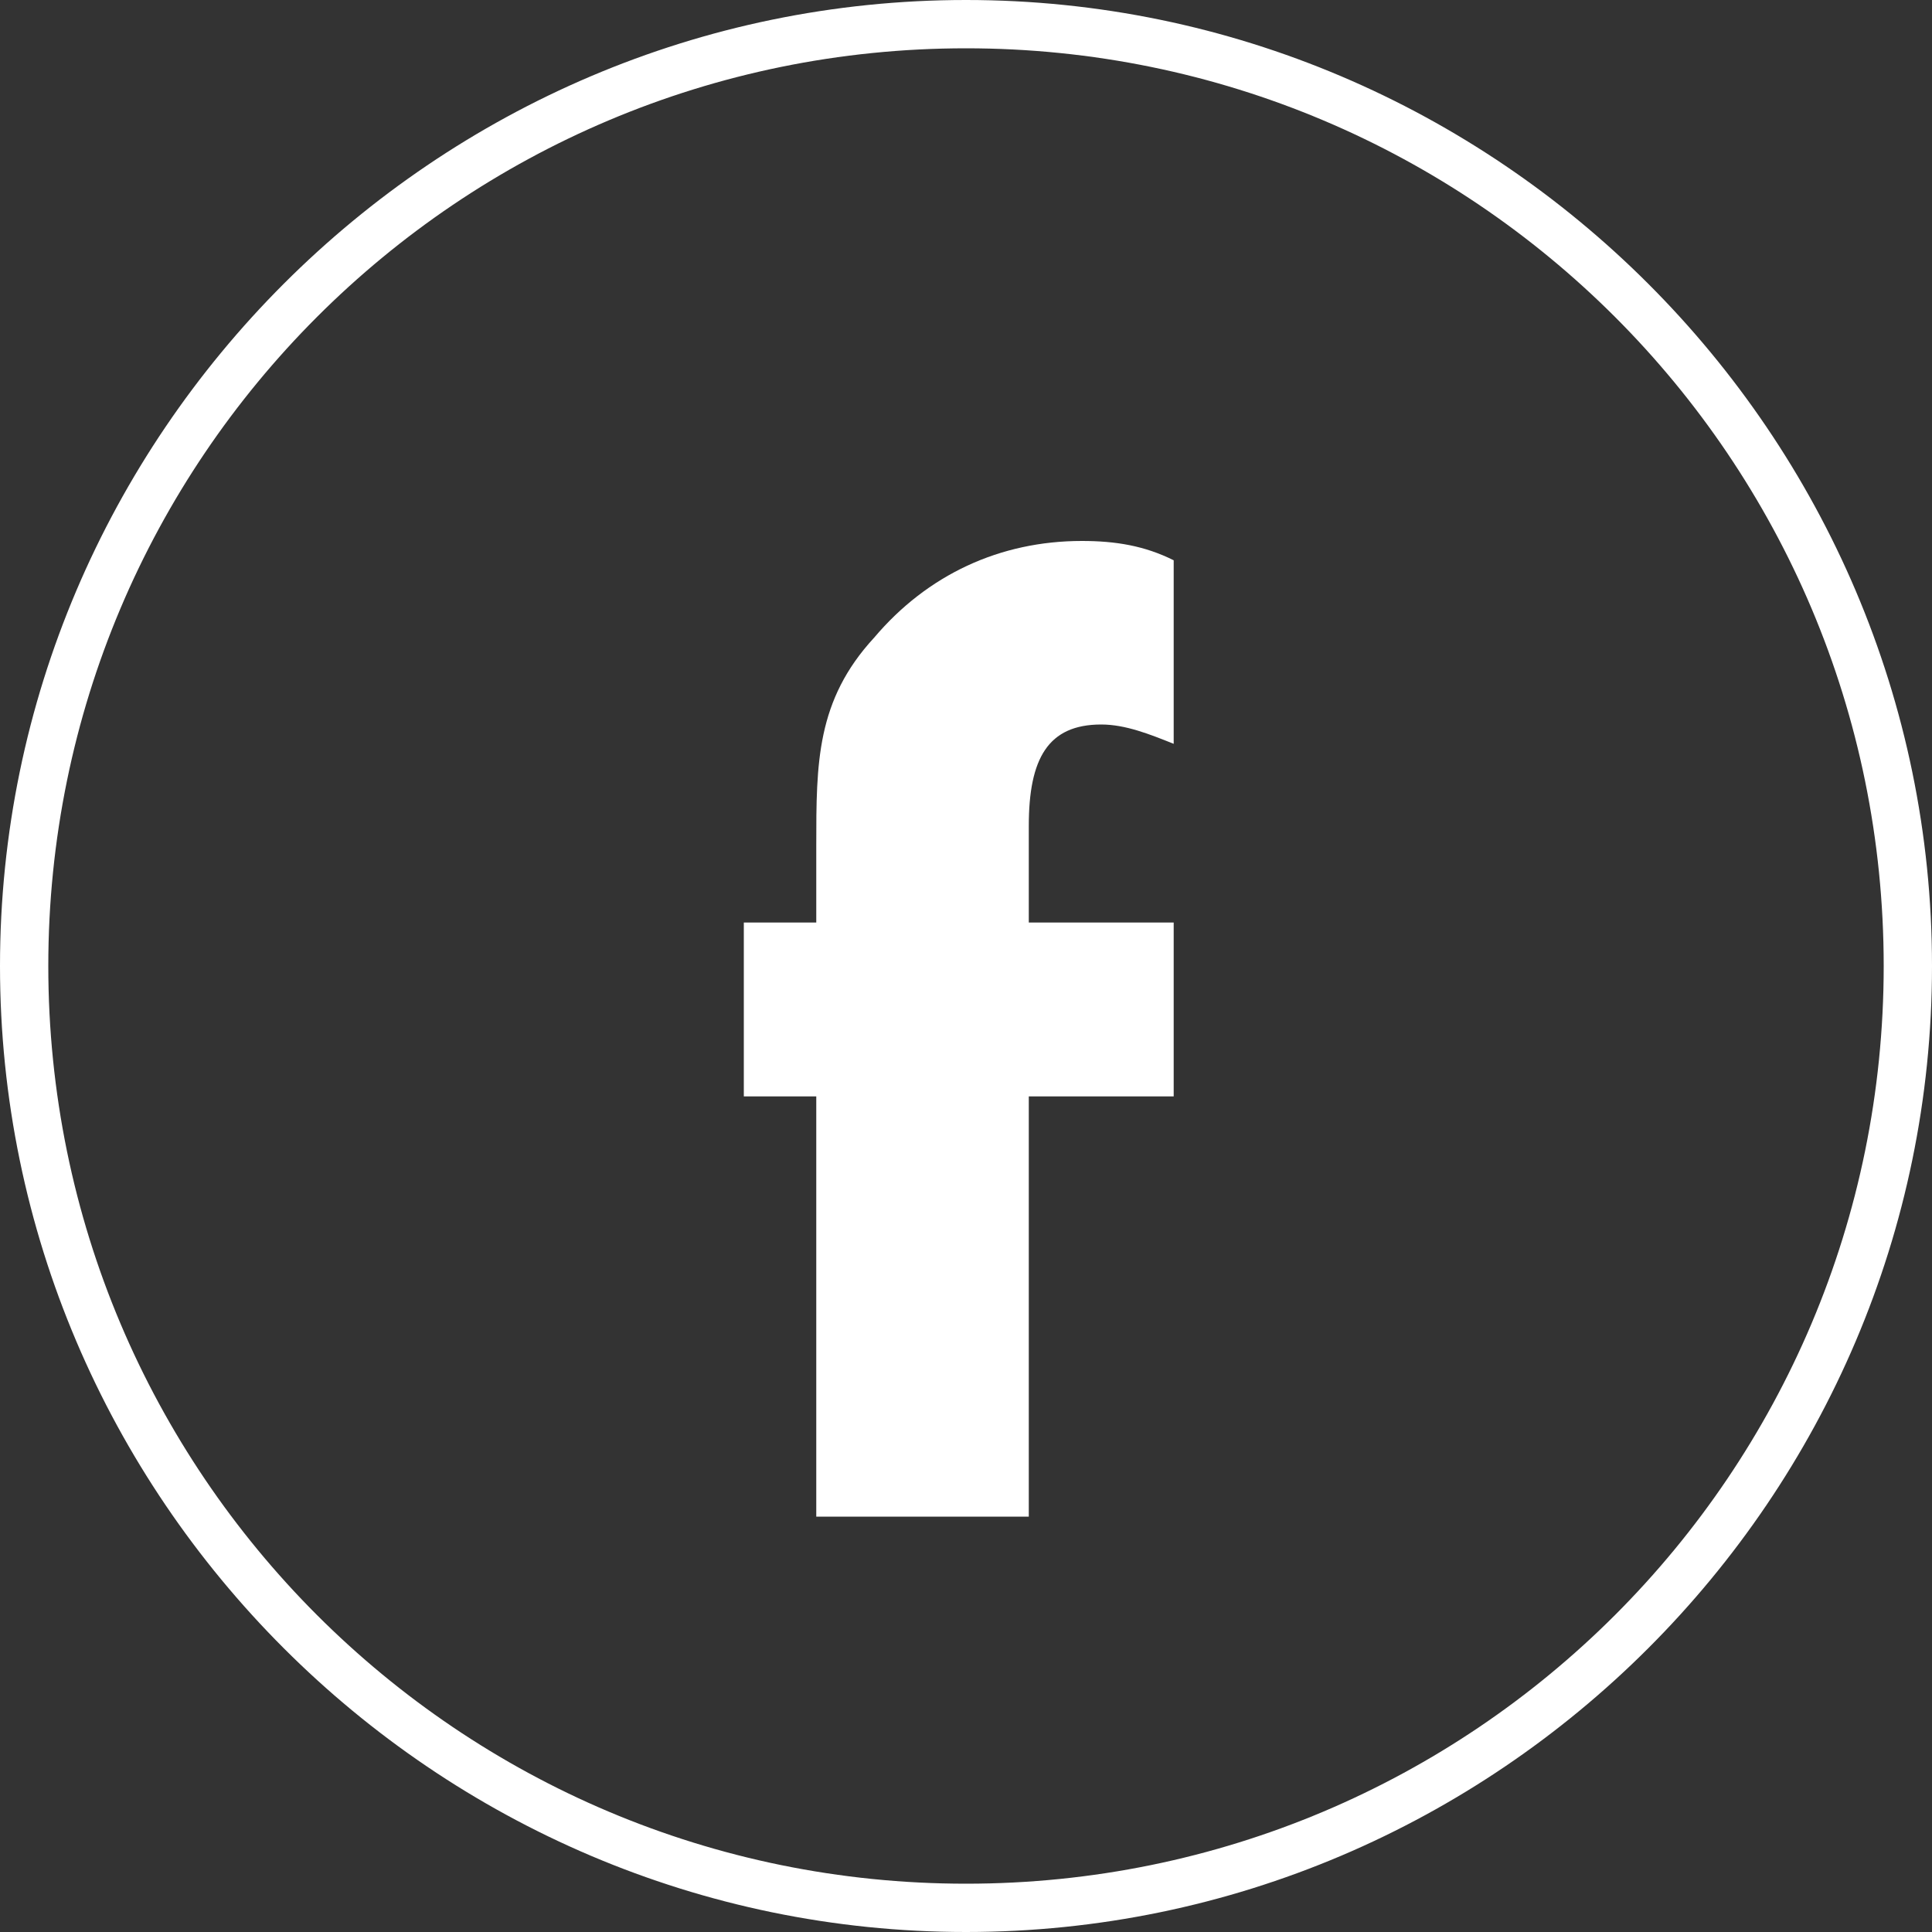
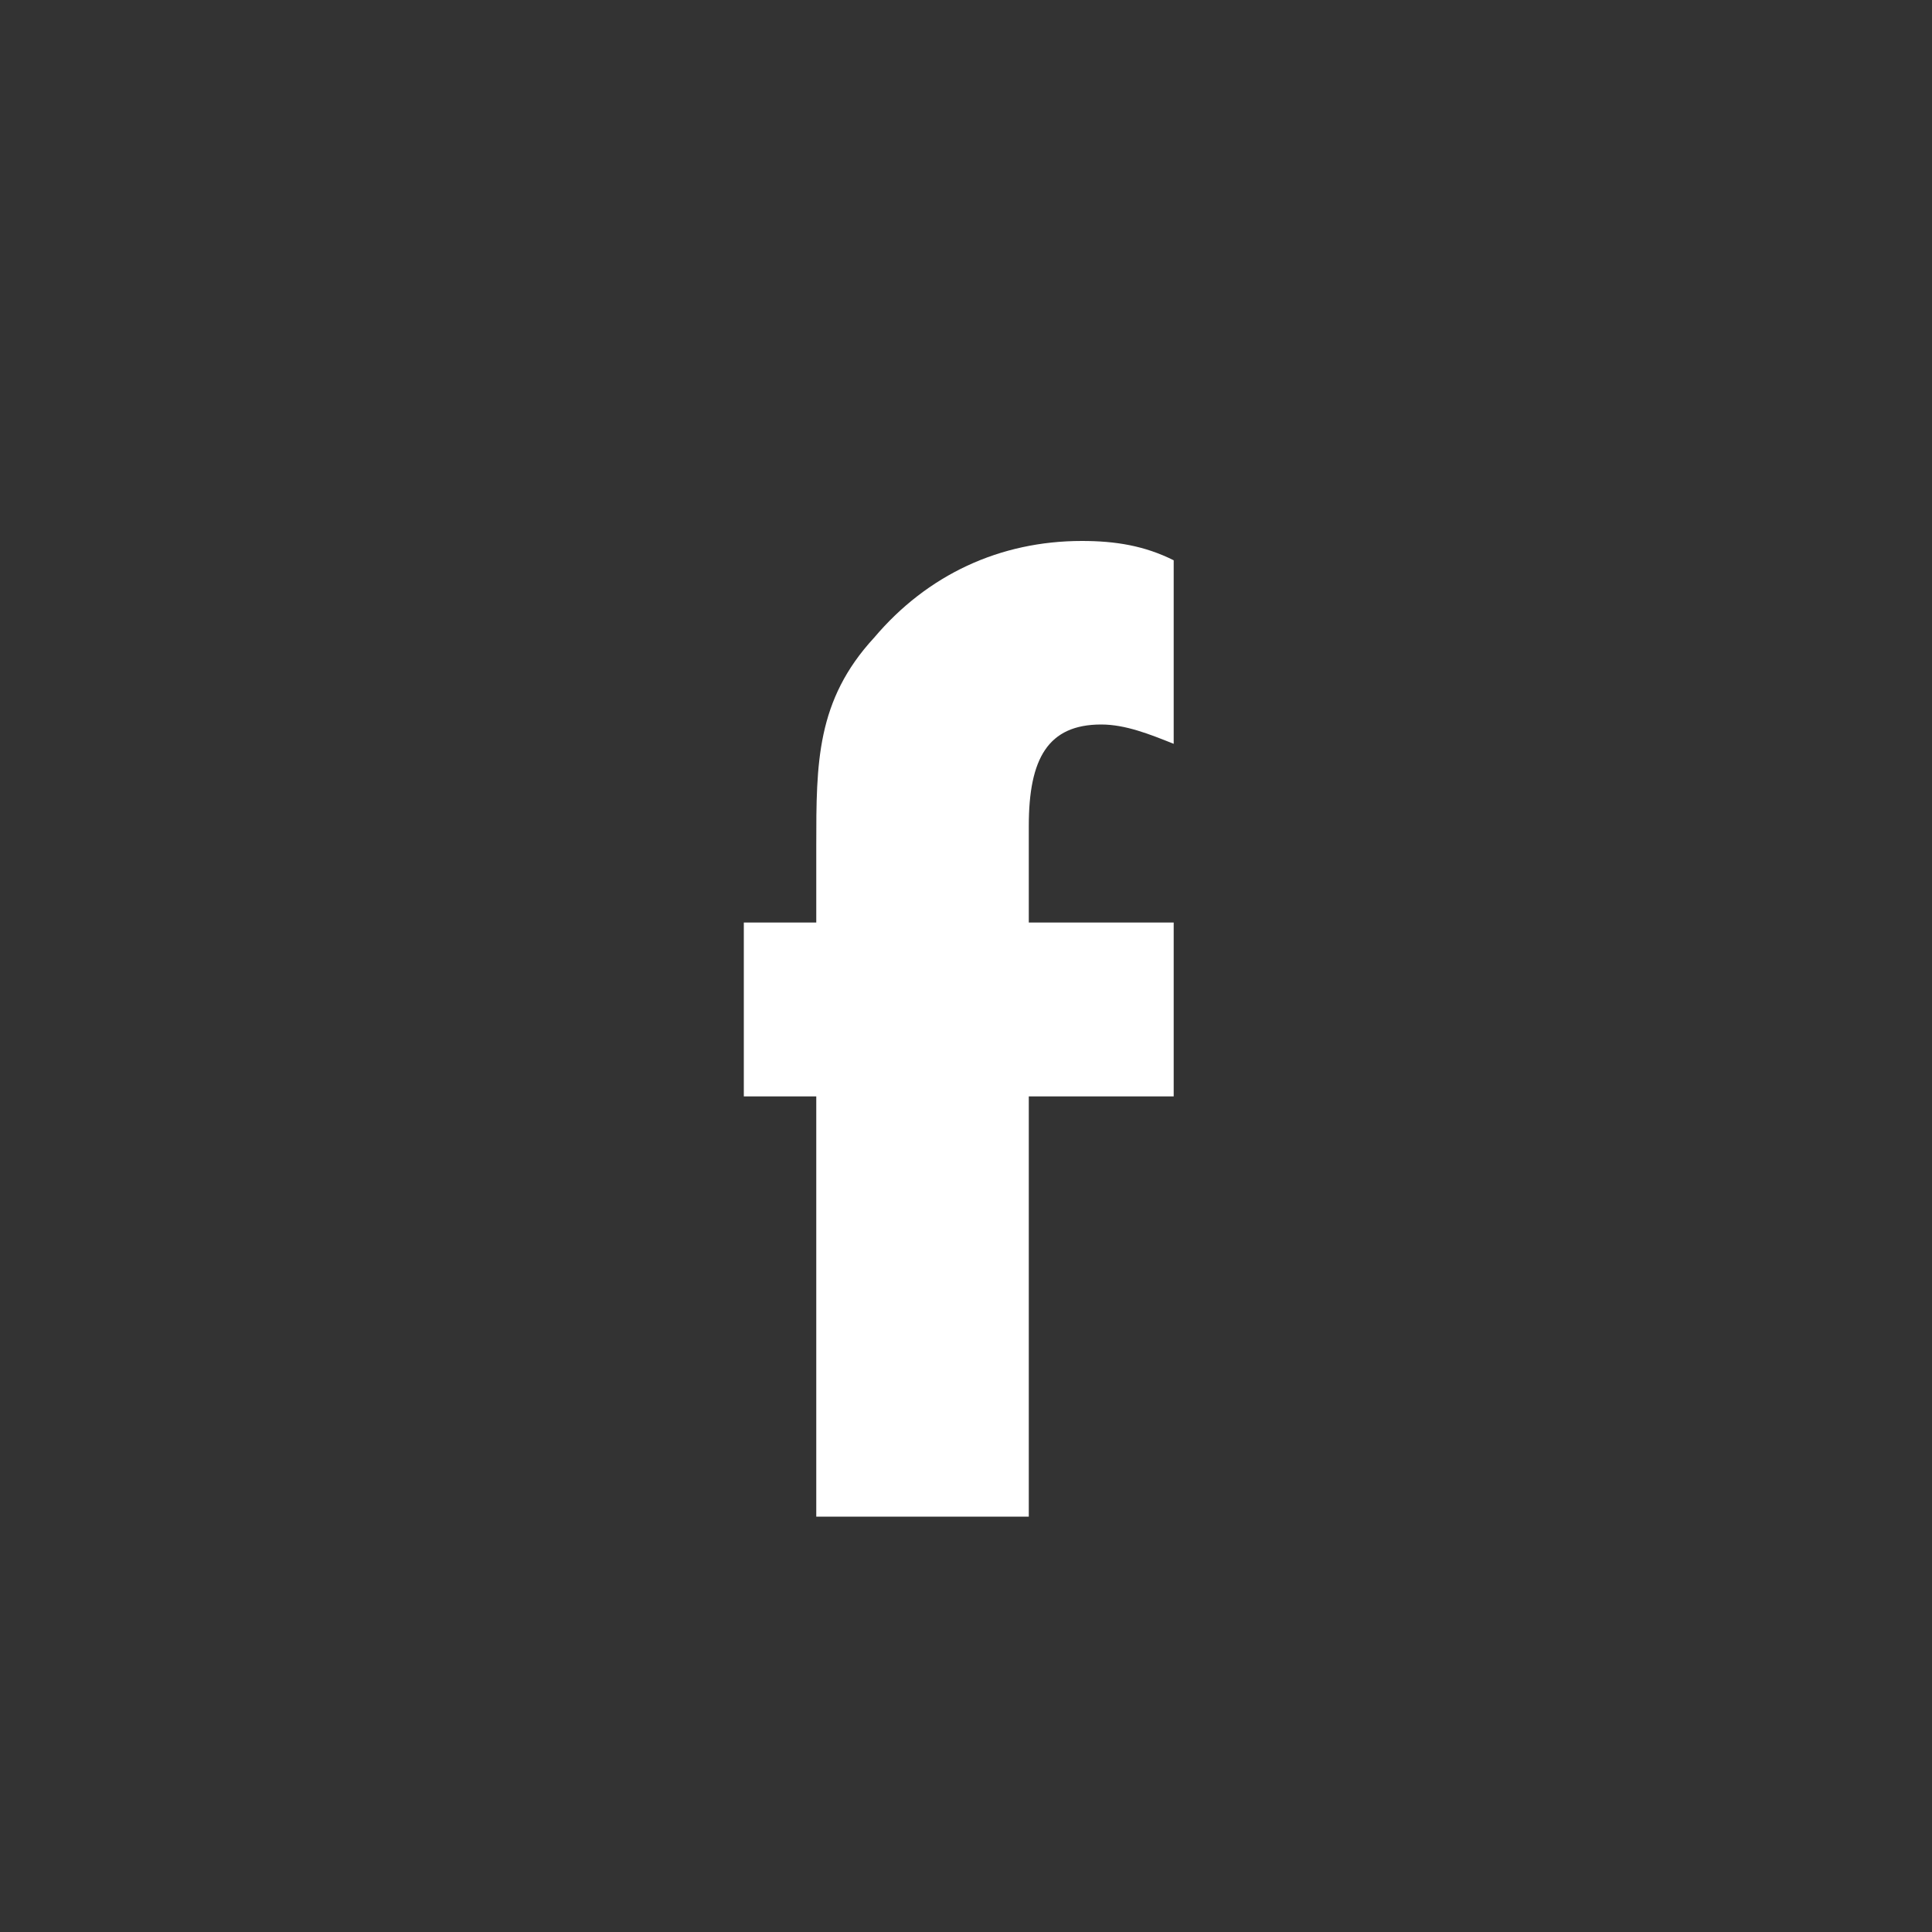
<svg xmlns="http://www.w3.org/2000/svg" version="1.1" id="Vrstva_1" x="0px" y="0px" width="40px" height="40px" viewBox="0 0 40 40" enable-background="new 0 0 40 40" xml:space="preserve">
  <rect x="0" y="0" width="40" height="40" fill="#333333" stroke="none" />
  <g>
    <g>
      <g>
-         <path fill="#FFFFFF" d="M20,1c10.5,0,19,8.5,19,19s-8.5,19-19,19S1,30.5,1,20S9.5,1,20,1 M20,0C9,0,0,9,0,20s9,20,20,20     s20-9,20-20S31,0,20,0L20,0z" />
-       </g>
+         </g>
    </g>
    <g>
      <path fill="#FFFFFF" d="M21.3,31.4h-4.4v-8.7h-1.5v-3.6h1.5v-1.6c0-1.7,0-3,1.2-4.3c1.1-1.3,2.6-2,4.3-2c0.7,0,1.3,0.1,1.9,0.4    v3.8c-0.5-0.2-1-0.4-1.5-0.4c-1.1,0-1.5,0.7-1.5,2.1v2h3v3.6h-3L21.3,31.4z" />
    </g>
  </g>
</svg>